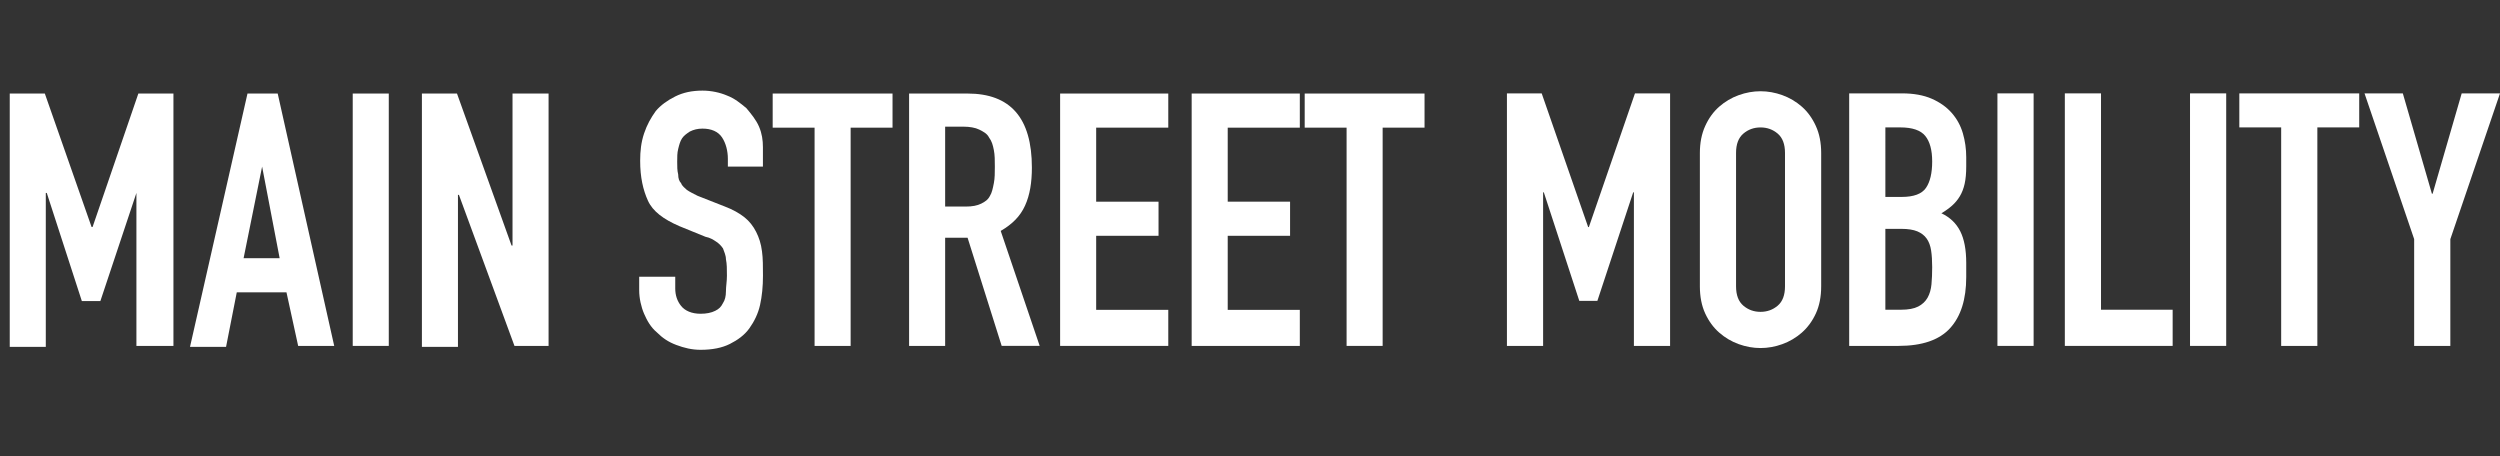
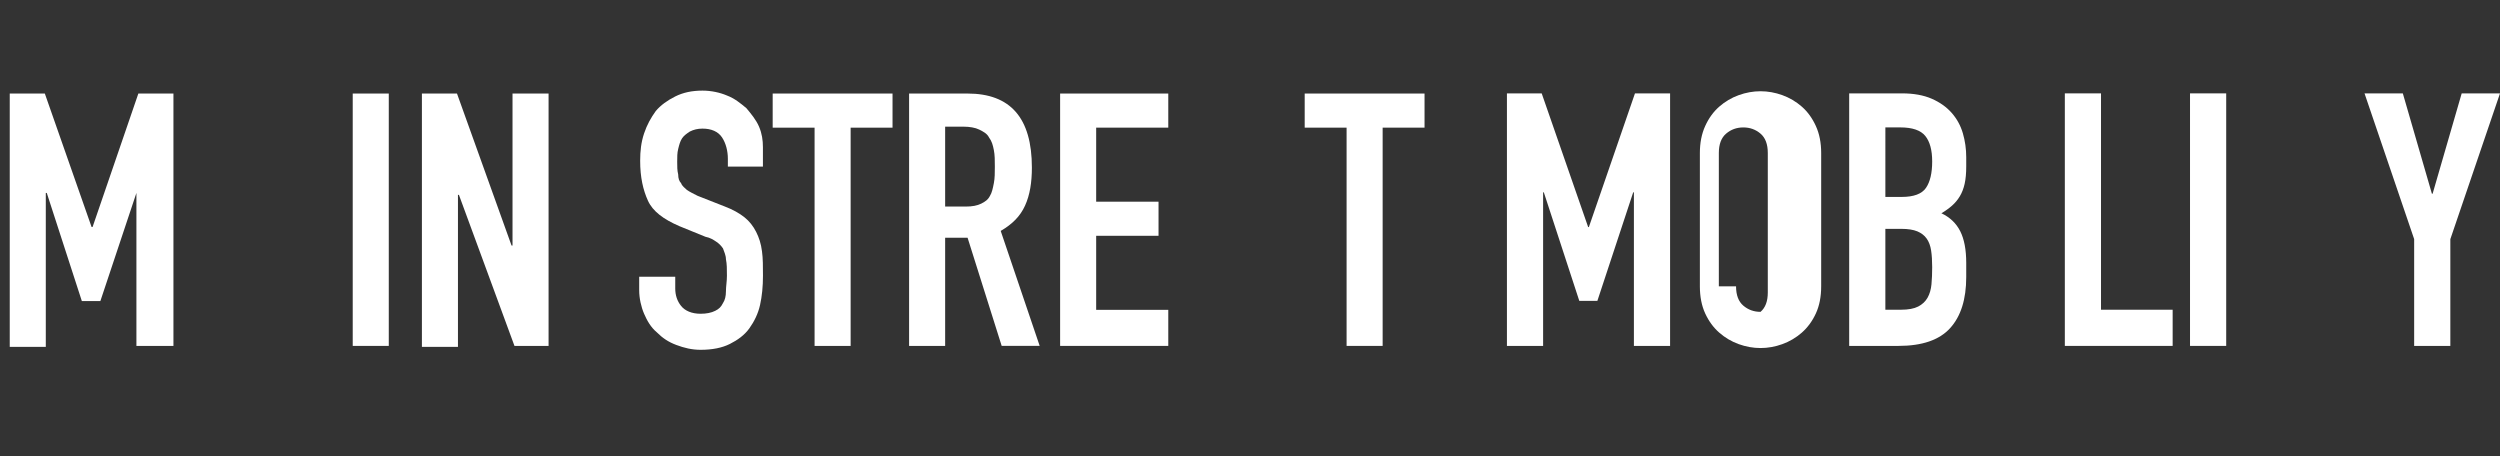
<svg xmlns="http://www.w3.org/2000/svg" version="1.1" id="Layer_1" x="0px" y="0px" width="256.574px" height="46.8px" viewBox="0 0 256.574 46.8" enable-background="new 0 0 256.574 46.8" xml:space="preserve">
  <rect x="0" y="0" width="256.574" height="46.8" fill="#333333" stroke="none" />
  <path fill="#FFFFFF" d="M1,9.6H4.6l4.8,13.7h0.1l4.7-13.7h3.6V35.5H14V19.8l0,0l-3.7,11.1H8.4L4.8,19.8H4.7v15.8H1V9.6z" />
-   <path fill="#FFFFFF" d="M25.4,9.6h3.1L34.3,35.5H30.6L29.4,30H24.3L23.2,35.6h-3.7L25.4,9.6z M26.9,17.1L26.9,17.1L25,26.5h3.7  L26.9,17.1z" />
  <path fill="#FFFFFF" d="M36.2,9.6h3.7V35.5h-3.7V9.6z" />
  <path fill="#FFFFFF" d="M43.3,9.6H46.9l5.6,15.601H52.6V9.6H56.3V35.5h-3.5L47.1,20H47v15.6h-3.7V9.6z" />
  <path fill="#FFFFFF" d="M78.4,17.1h-3.7v-0.8c0-0.8-0.2-1.6-0.6-2.2c-0.4-0.6-1.102-0.9-2-0.9c-0.5,0-0.9,0.1-1.302,0.3  c-0.3,0.2-0.6,0.4-0.8,0.7c-0.2,0.3-0.3,0.7-0.398,1.1C69.5,15.7,69.5,16.1,69.5,16.6s0,0.9,0.102,1.3c0,0.4,0.1,0.7,0.3,0.9  c0.1,0.3,0.398,0.5,0.6,0.7c0.3,0.2,0.7,0.4,1.102,0.6l2.8,1.1c0.8,0.3,1.5,0.7,2,1.1c0.5,0.4,0.898,0.9,1.2,1.5  c0.3,0.6,0.5,1.2,0.6,2c0.1,0.699,0.1,1.6,0.1,2.5c0,1.1-0.1,2.1-0.3,3s-0.6,1.699-1.1,2.4c-0.5,0.698-1.2,1.198-2,1.6  c-0.8,0.4-1.8,0.6-3,0.6c-0.9,0-1.7-0.199-2.5-0.5c-0.8-0.3-1.4-0.699-2-1.3c-0.602-0.5-1-1.2-1.3-1.899  C65.8,31.5,65.6,30.6,65.6,29.8v-1.4H69.3v1.2c0,0.7,0.2,1.3,0.602,1.8c0.398,0.5,1.1,0.801,2,0.801c0.6,0,1.1-0.101,1.5-0.301  c0.398-0.199,0.6-0.4,0.8-0.8c0.2-0.3,0.3-0.7,0.3-1.2s0.102-1,0.102-1.6c0-0.7,0-1.2-0.102-1.7c0-0.399-0.2-0.8-0.3-1.101  C74,25.201,73.8,25,73.5,24.8c-0.3-0.2-0.6-0.4-1.1-0.5l-2.7-1.1c-1.6-0.7-2.7-1.5-3.2-2.6s-0.8-2.4-0.8-4.1c0-1,0.1-1.9,0.4-2.8  c0.3-0.9,0.698-1.6,1.198-2.3c0.5-0.6,1.2-1.1,2-1.5C70.1,9.5,71,9.3,72.1,9.3c0.898,0,1.8,0.2,2.5,0.5c0.8,0.3,1.398,0.8,2,1.3  c0.5,0.6,1,1.2,1.3,1.9s0.398,1.4,0.398,2.1v2H78.4z" />
  <path fill="#FFFFFF" d="M83.6,13.1H79.3V9.6H91.6v3.5H87.3V35.5H83.6V13.1z" />
  <path fill="#FFFFFF" d="M93.3,9.6h6c4.4,0,6.602,2.5,6.602,7.6c0,1.5-0.2,2.8-0.7,3.9s-1.3,1.9-2.5,2.6l4,11.799h-3.9l-3.5-11.101  H97V35.5h-3.7V9.6z M97,21.2H99.1c0.698,0,1.198-0.1,1.6-0.3c0.4-0.2,0.7-0.4,0.9-0.8c0.198-0.3,0.3-0.8,0.398-1.3  c0.102-0.5,0.102-1.1,0.102-1.7s0-1.2-0.102-1.7c-0.1-0.5-0.2-0.9-0.5-1.3c-0.2-0.4-0.6-0.6-1-0.8c-0.398-0.2-1-0.3-1.6-0.3H97V21.2  z" />
  <path fill="#FFFFFF" d="M108.8,9.6H119.9v3.5h-7.4v7.6h6.4v3.5h-6.4v7.6h7.4V35.5H108.8V9.6z" />
-   <path fill="#FFFFFF" d="M122.3,9.6H133.4v3.5H126v7.6h6.4v3.5H126v7.6h7.4V35.5H122.3V9.6z" />
  <path fill="#FFFFFF" d="M138.2,13.1h-4.3V9.6h12.3v3.5h-4.3V35.5h-3.7V13.1z" />
  <g>
    <path fill="#FFFFFF" d="M154.656,9.583h3.567l4.769,13.723h0.072l4.732-13.723h3.604V35.5h-3.713V19.738h-0.072l-3.677,11.138   h-1.856l-3.64-11.138h-0.073V35.5h-3.713V9.583z" />
-     <path fill="#FFFFFF" d="M174.457,15.698c0-1.043,0.183-1.965,0.547-2.766c0.363-0.801,0.843-1.462,1.438-1.984   c0.595-0.521,1.262-0.916,2.002-1.183c0.74-0.267,1.486-0.4,2.238-0.4s1.498,0.134,2.239,0.4c0.739,0.268,1.406,0.662,2.002,1.183   c0.594,0.522,1.073,1.183,1.438,1.984s0.546,1.723,0.546,2.766v13.687c0,1.068-0.182,1.996-0.546,2.785s-0.844,1.443-1.438,1.965   c-0.596,0.522-1.263,0.916-2.002,1.184c-0.741,0.267-1.487,0.4-2.239,0.4s-1.498-0.134-2.238-0.4   c-0.74-0.268-1.407-0.661-2.002-1.184c-0.595-0.521-1.074-1.176-1.438-1.965c-0.364-0.789-0.547-1.717-0.547-2.785V15.698z    M178.17,29.384c0,0.898,0.249,1.56,0.747,1.984c0.497,0.424,1.085,0.637,1.765,0.637s1.268-0.213,1.766-0.637   c0.497-0.425,0.746-1.086,0.746-1.984V15.698c0-0.897-0.249-1.559-0.746-1.983c-0.498-0.424-1.086-0.637-1.766-0.637   s-1.268,0.213-1.765,0.637c-0.498,0.425-0.747,1.086-0.747,1.983V29.384z" />
+     <path fill="#FFFFFF" d="M174.457,15.698c0-1.043,0.183-1.965,0.547-2.766c0.363-0.801,0.843-1.462,1.438-1.984   c0.595-0.521,1.262-0.916,2.002-1.183c0.74-0.267,1.486-0.4,2.238-0.4s1.498,0.134,2.239,0.4c0.739,0.268,1.406,0.662,2.002,1.183   c0.594,0.522,1.073,1.183,1.438,1.984s0.546,1.723,0.546,2.766v13.687c0,1.068-0.182,1.996-0.546,2.785s-0.844,1.443-1.438,1.965   c-0.596,0.522-1.263,0.916-2.002,1.184c-0.741,0.267-1.487,0.4-2.239,0.4s-1.498-0.134-2.238-0.4   c-0.74-0.268-1.407-0.661-2.002-1.184c-0.595-0.521-1.074-1.176-1.438-1.965c-0.364-0.789-0.547-1.717-0.547-2.785V15.698z    M178.17,29.384c0,0.898,0.249,1.56,0.747,1.984c0.497,0.424,1.085,0.637,1.765,0.637c0.497-0.425,0.746-1.086,0.746-1.984V15.698c0-0.897-0.249-1.559-0.746-1.983c-0.498-0.424-1.086-0.637-1.766-0.637   s-1.268,0.213-1.765,0.637c-0.498,0.425-0.747,1.086-0.747,1.983V29.384z" />
    <path fill="#FFFFFF" d="M189.781,9.583h5.424c1.188,0,2.202,0.182,3.039,0.546c0.838,0.364,1.522,0.85,2.057,1.456   c0.533,0.607,0.916,1.305,1.146,2.093c0.23,0.789,0.346,1.608,0.346,2.457v0.946c0,0.704-0.054,1.298-0.163,1.784   c-0.109,0.486-0.273,0.91-0.492,1.274c-0.218,0.364-0.485,0.686-0.801,0.965s-0.679,0.54-1.092,0.782   c0.874,0.413,1.517,1.025,1.93,1.838c0.412,0.813,0.618,1.898,0.618,3.258v1.456c0,2.281-0.552,4.028-1.656,5.241   c-1.104,1.214-2.869,1.82-5.296,1.82h-5.06V9.583z M193.494,20.211h1.675c1.237,0,2.068-0.309,2.493-0.928   c0.424-0.619,0.637-1.522,0.637-2.712c0-1.165-0.236-2.038-0.71-2.621c-0.473-0.583-1.328-0.874-2.565-0.874h-1.529V20.211z    M193.494,31.787h1.602c0.752,0,1.341-0.109,1.766-0.328c0.424-0.218,0.746-0.521,0.965-0.909c0.218-0.388,0.352-0.849,0.4-1.384   c0.048-0.533,0.072-1.115,0.072-1.746c0-0.656-0.036-1.226-0.109-1.711c-0.072-0.486-0.225-0.893-0.455-1.221   c-0.23-0.326-0.552-0.575-0.964-0.746c-0.413-0.169-0.959-0.255-1.639-0.255h-1.638V31.787z" />
-     <path fill="#FFFFFF" d="M204.996,9.583h3.713V35.5h-3.713V9.583z" />
    <path fill="#FFFFFF" d="M211.912,9.583h3.713v22.204h7.353V35.5h-11.065V9.583z" />
    <path fill="#FFFFFF" d="M224.761,9.583h3.713V35.5h-3.713V9.583z" />
-     <path fill="#FFFFFF" d="M234.116,13.077h-4.295V9.583h12.304v3.495h-4.296V35.5h-3.713V13.077z" />
    <path fill="#FFFFFF" d="M247.765,24.542l-5.096-14.96h3.931l2.985,10.301h0.072l2.985-10.301h3.931l-5.096,14.96V35.5h-3.713   V24.542z" />
  </g>
</svg>